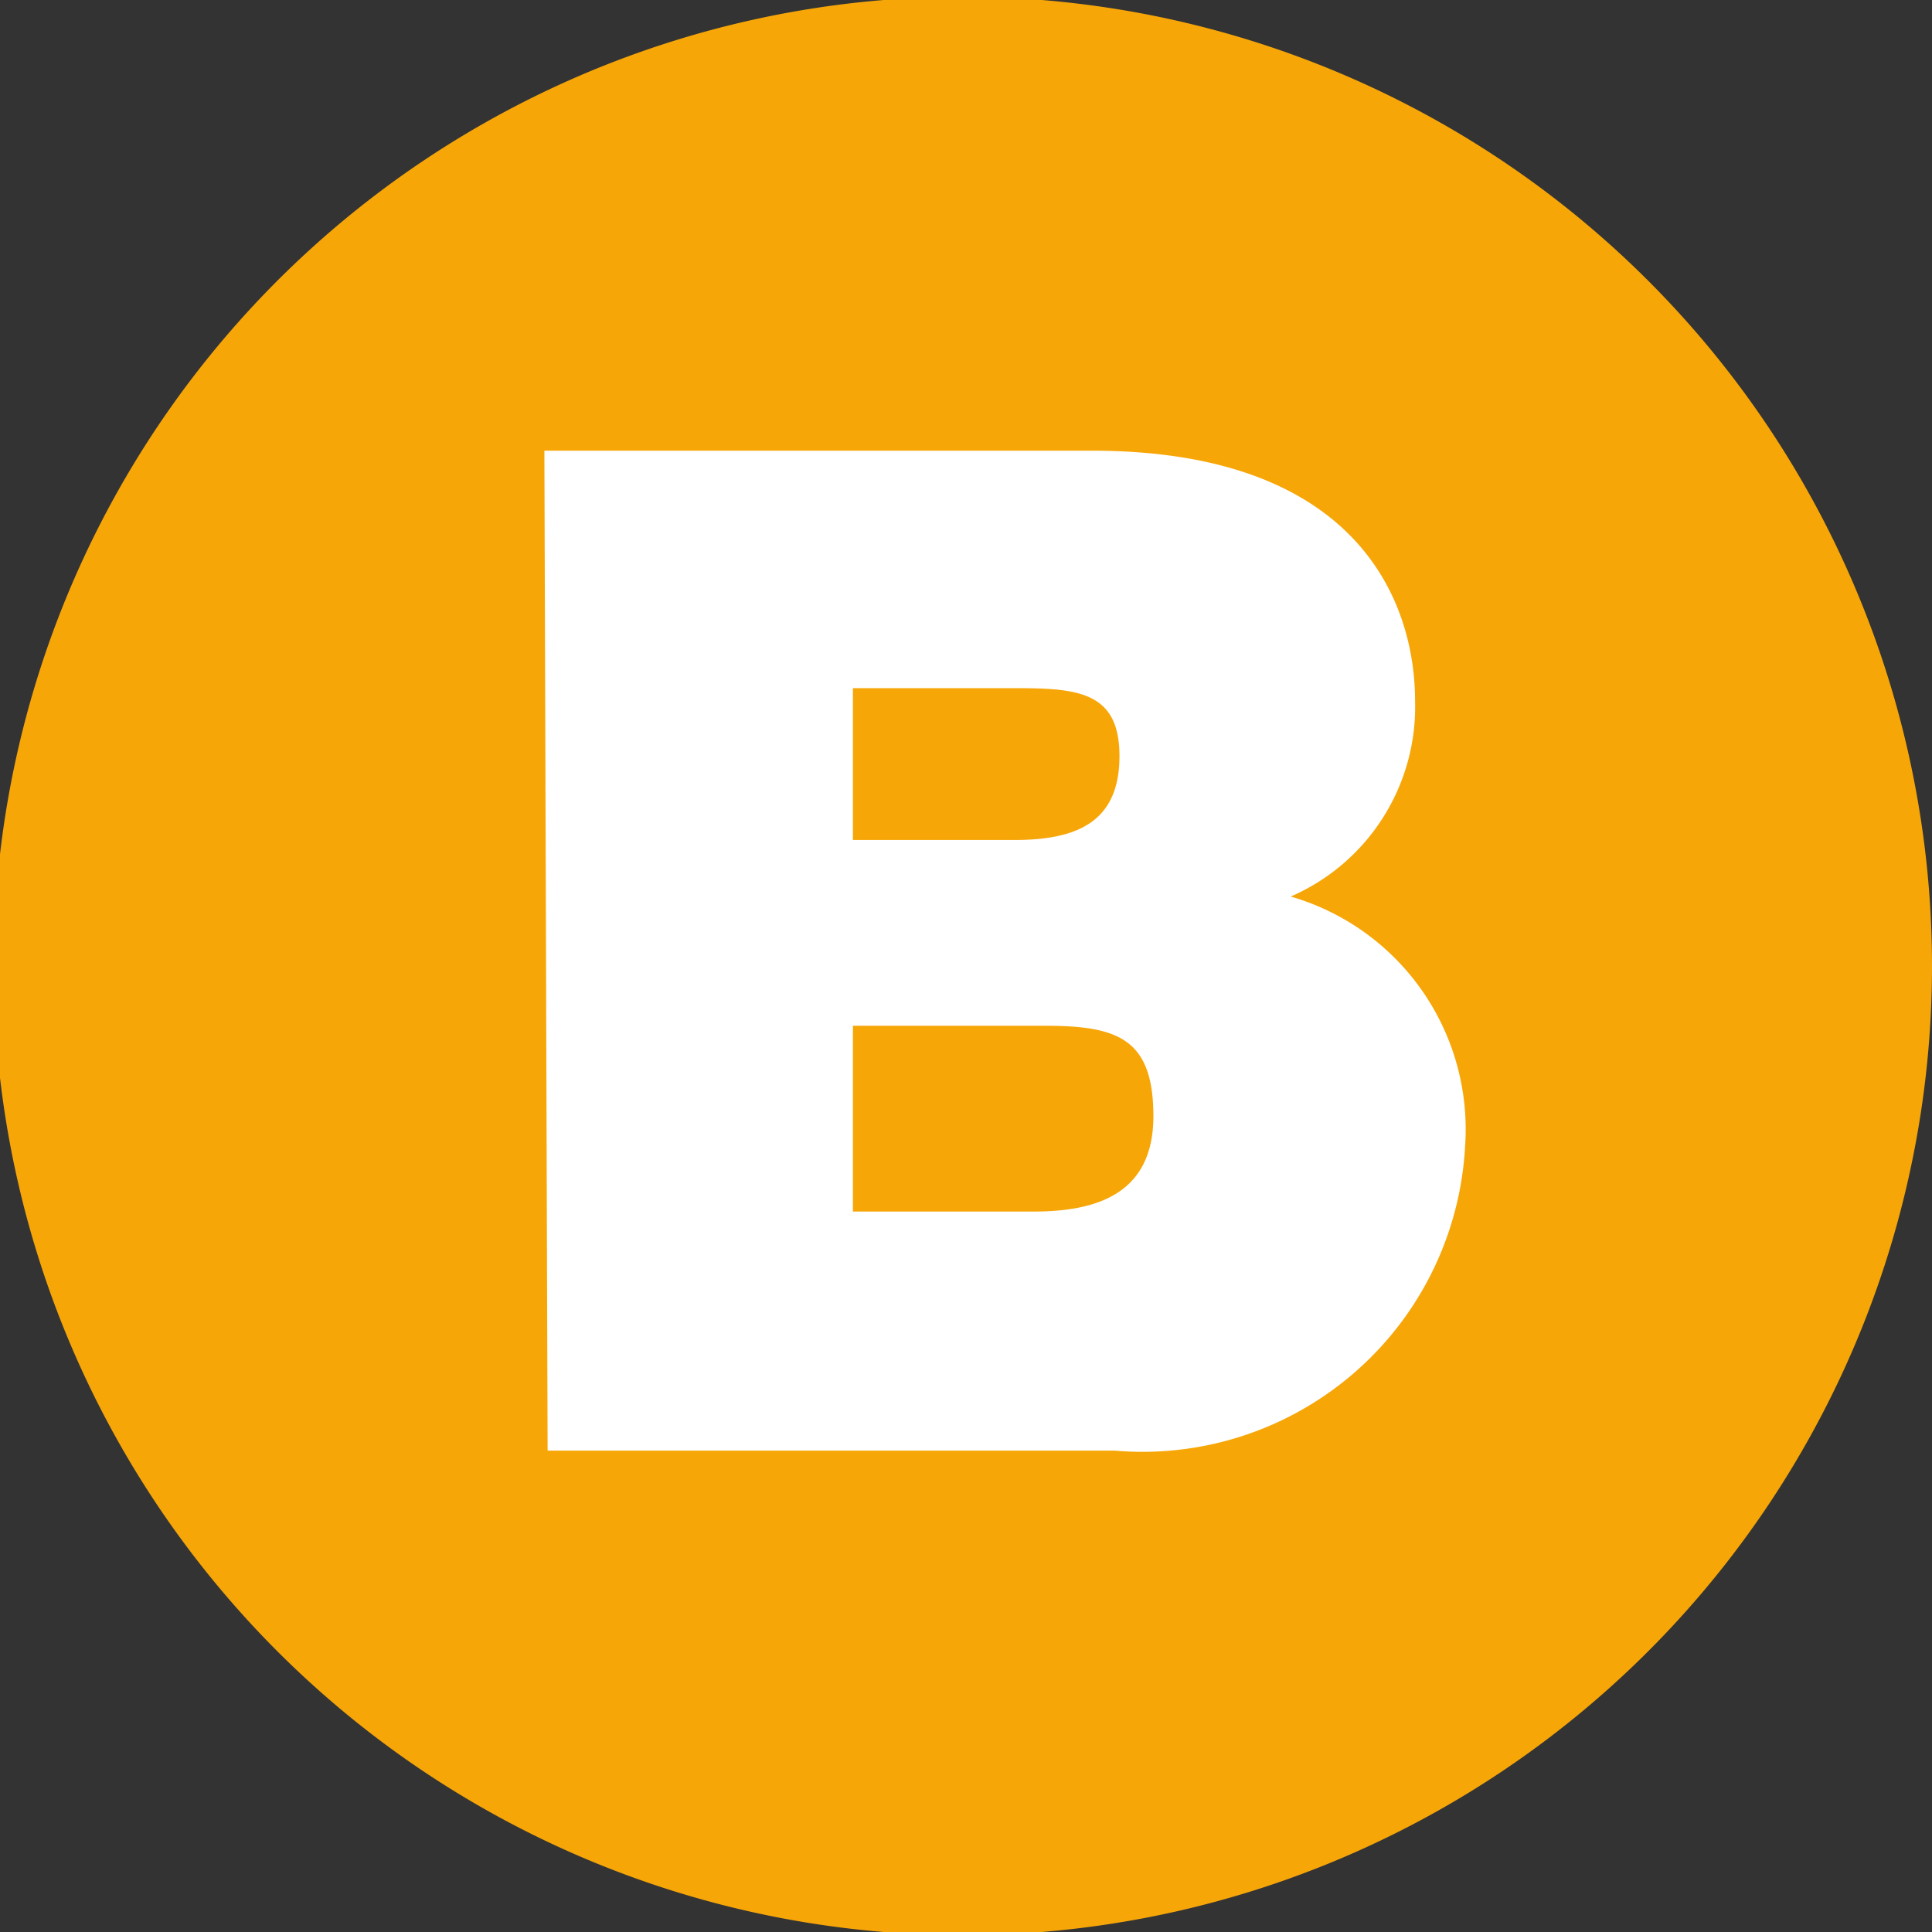
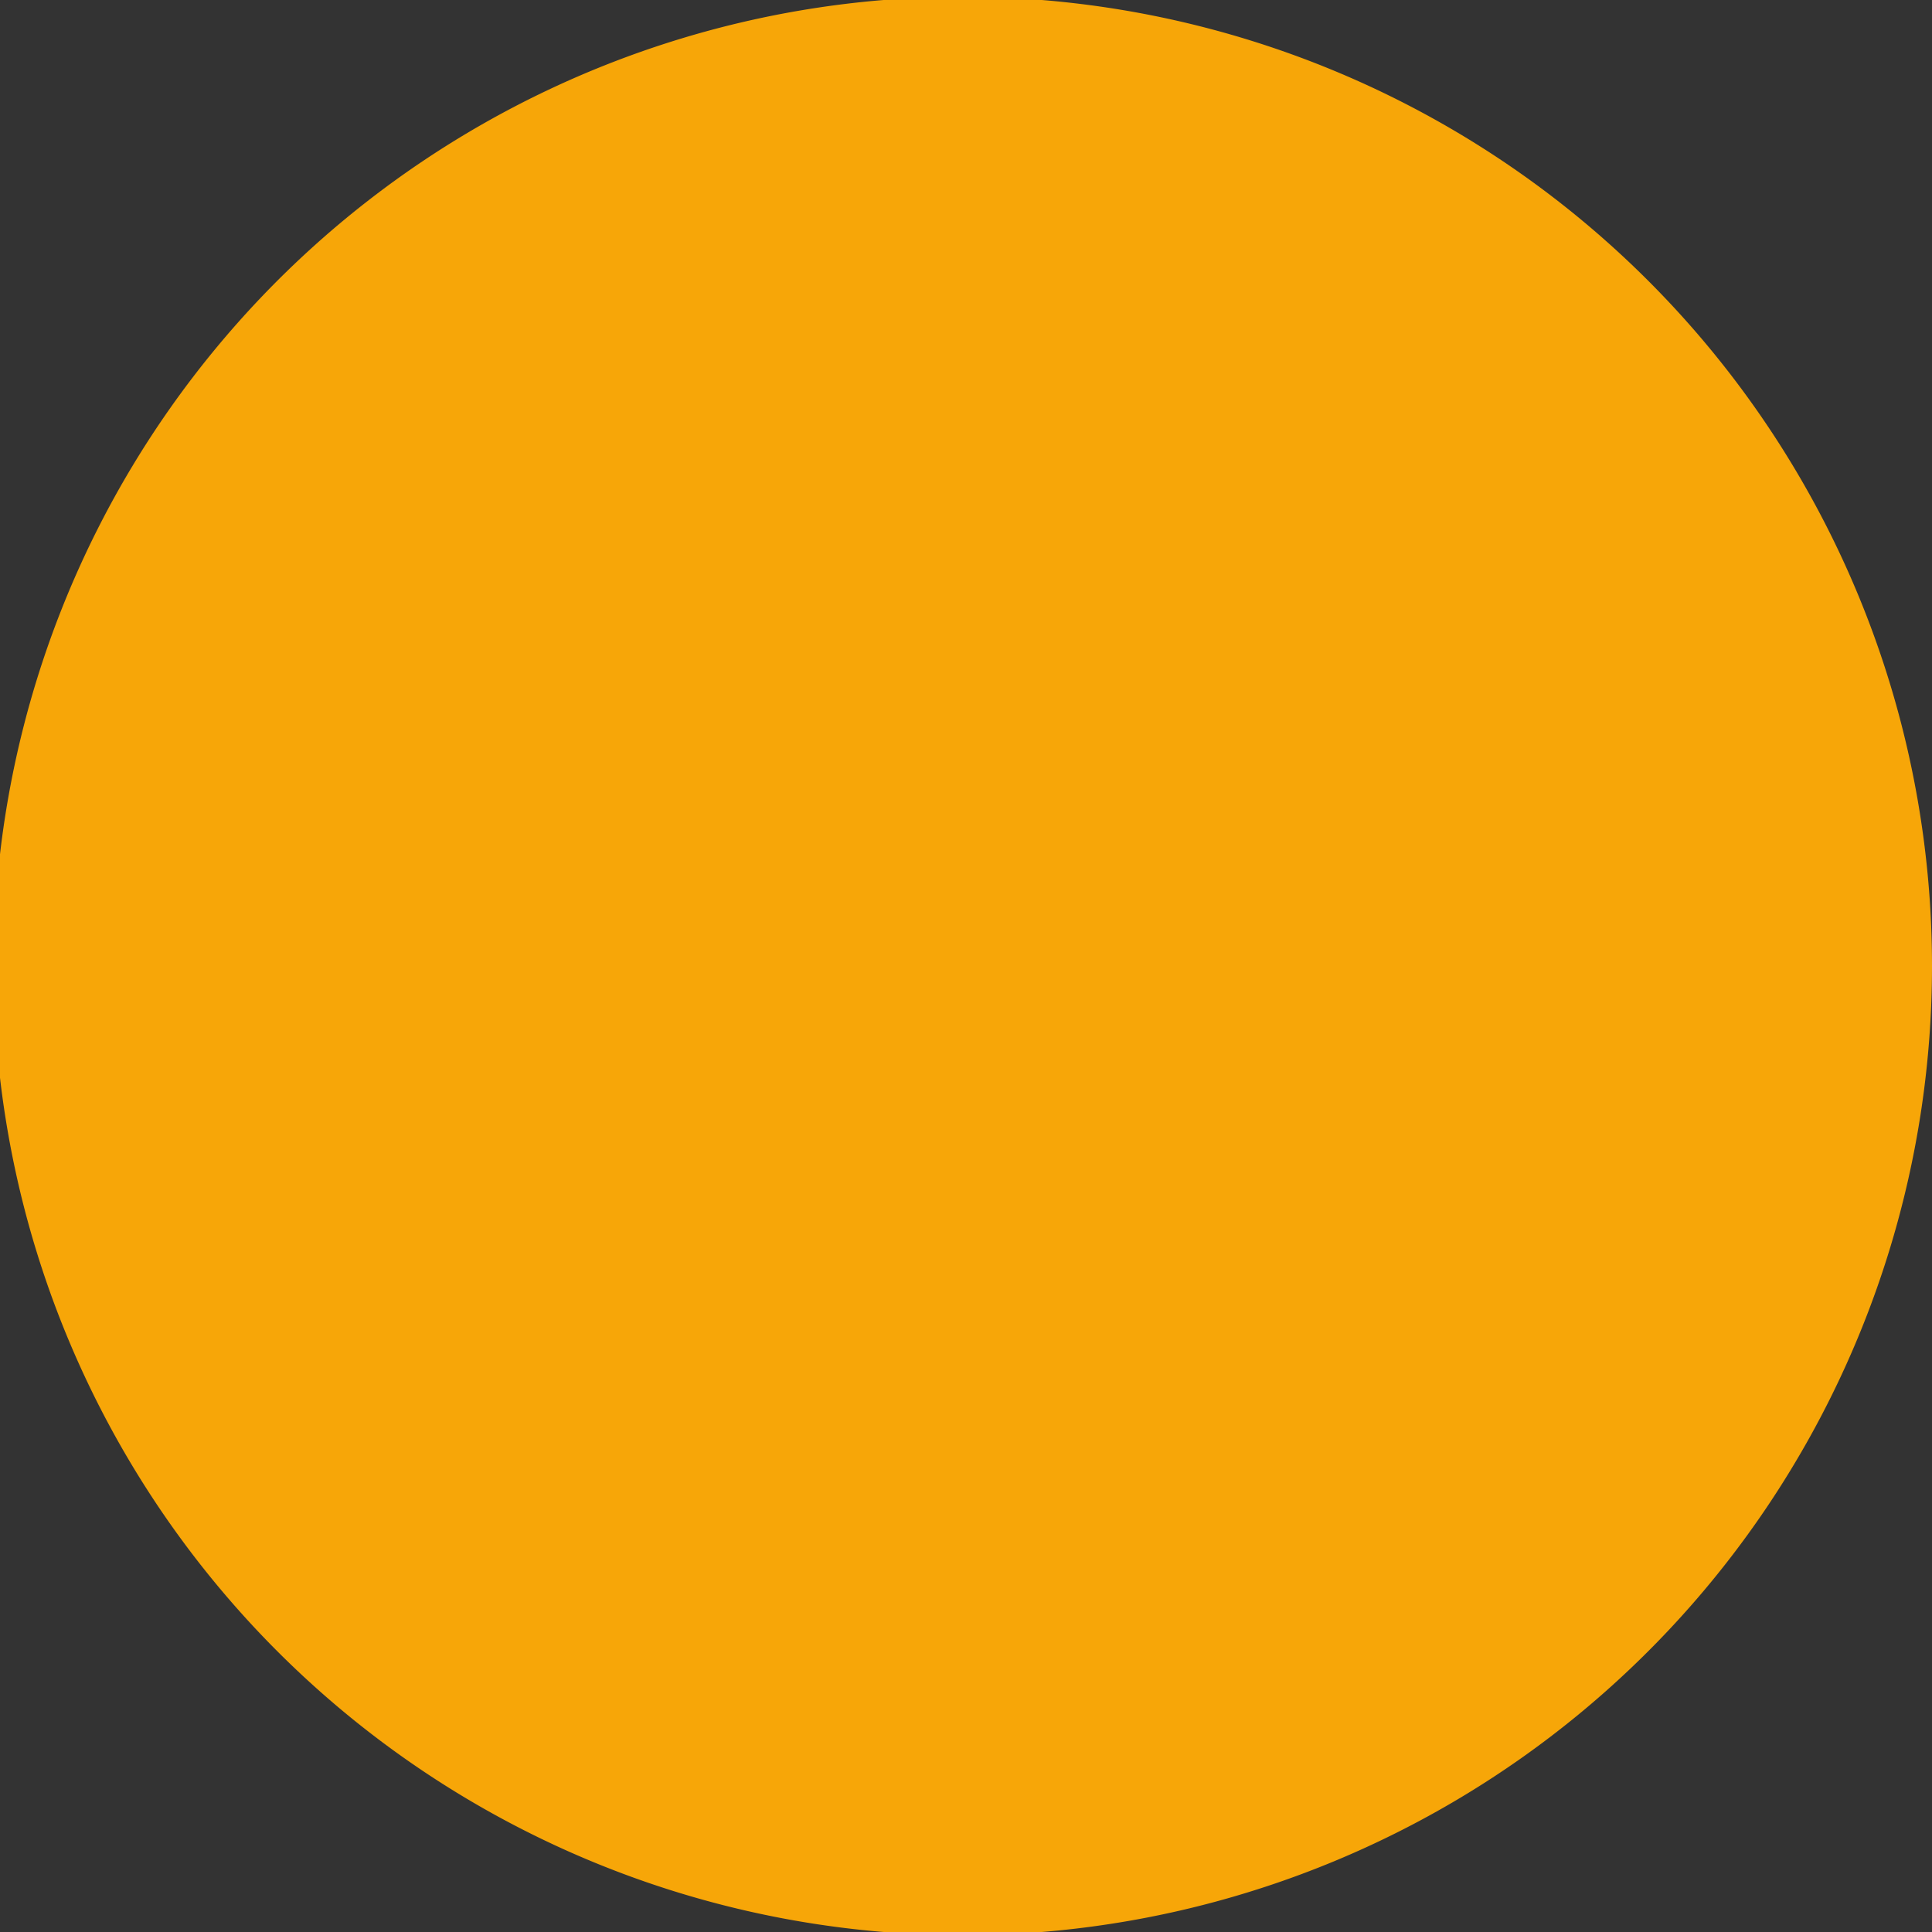
<svg xmlns="http://www.w3.org/2000/svg" id="Calque_1" data-name="Calque 1" viewBox="0 0 11.96 11.96">
  <rect x="0" y="0" width="11.96" height="11.96" fill="#333333" stroke="none" />
  <defs>
    <style>.cls-1{fill:#f7a608;}.cls-2{fill:#fff;}</style>
  </defs>
  <path class="cls-1" d="M645.93,361.28a6,6,0,1,1-6-6,6,6,0,0,1,6,6" transform="translate(-633.97 -355.3)" />
-   <path class="cls-2" d="M637.34,358.09h3.39c1.63,0,2,.92,2,1.55a1.28,1.28,0,0,1-.77,1.21,1.5,1.5,0,0,1,1.08,1.54,2,2,0,0,1-2.17,1.89h-3.51Zm1.91,2.41h1c.4,0,.65-.12.65-.52s-.26-.42-.65-.42h-1Zm0,2.3h1.12c.39,0,.74-.11.74-.59s-.22-.56-.67-.56h-1.19Z" transform="translate(-633.97 -355.3)" />
</svg>